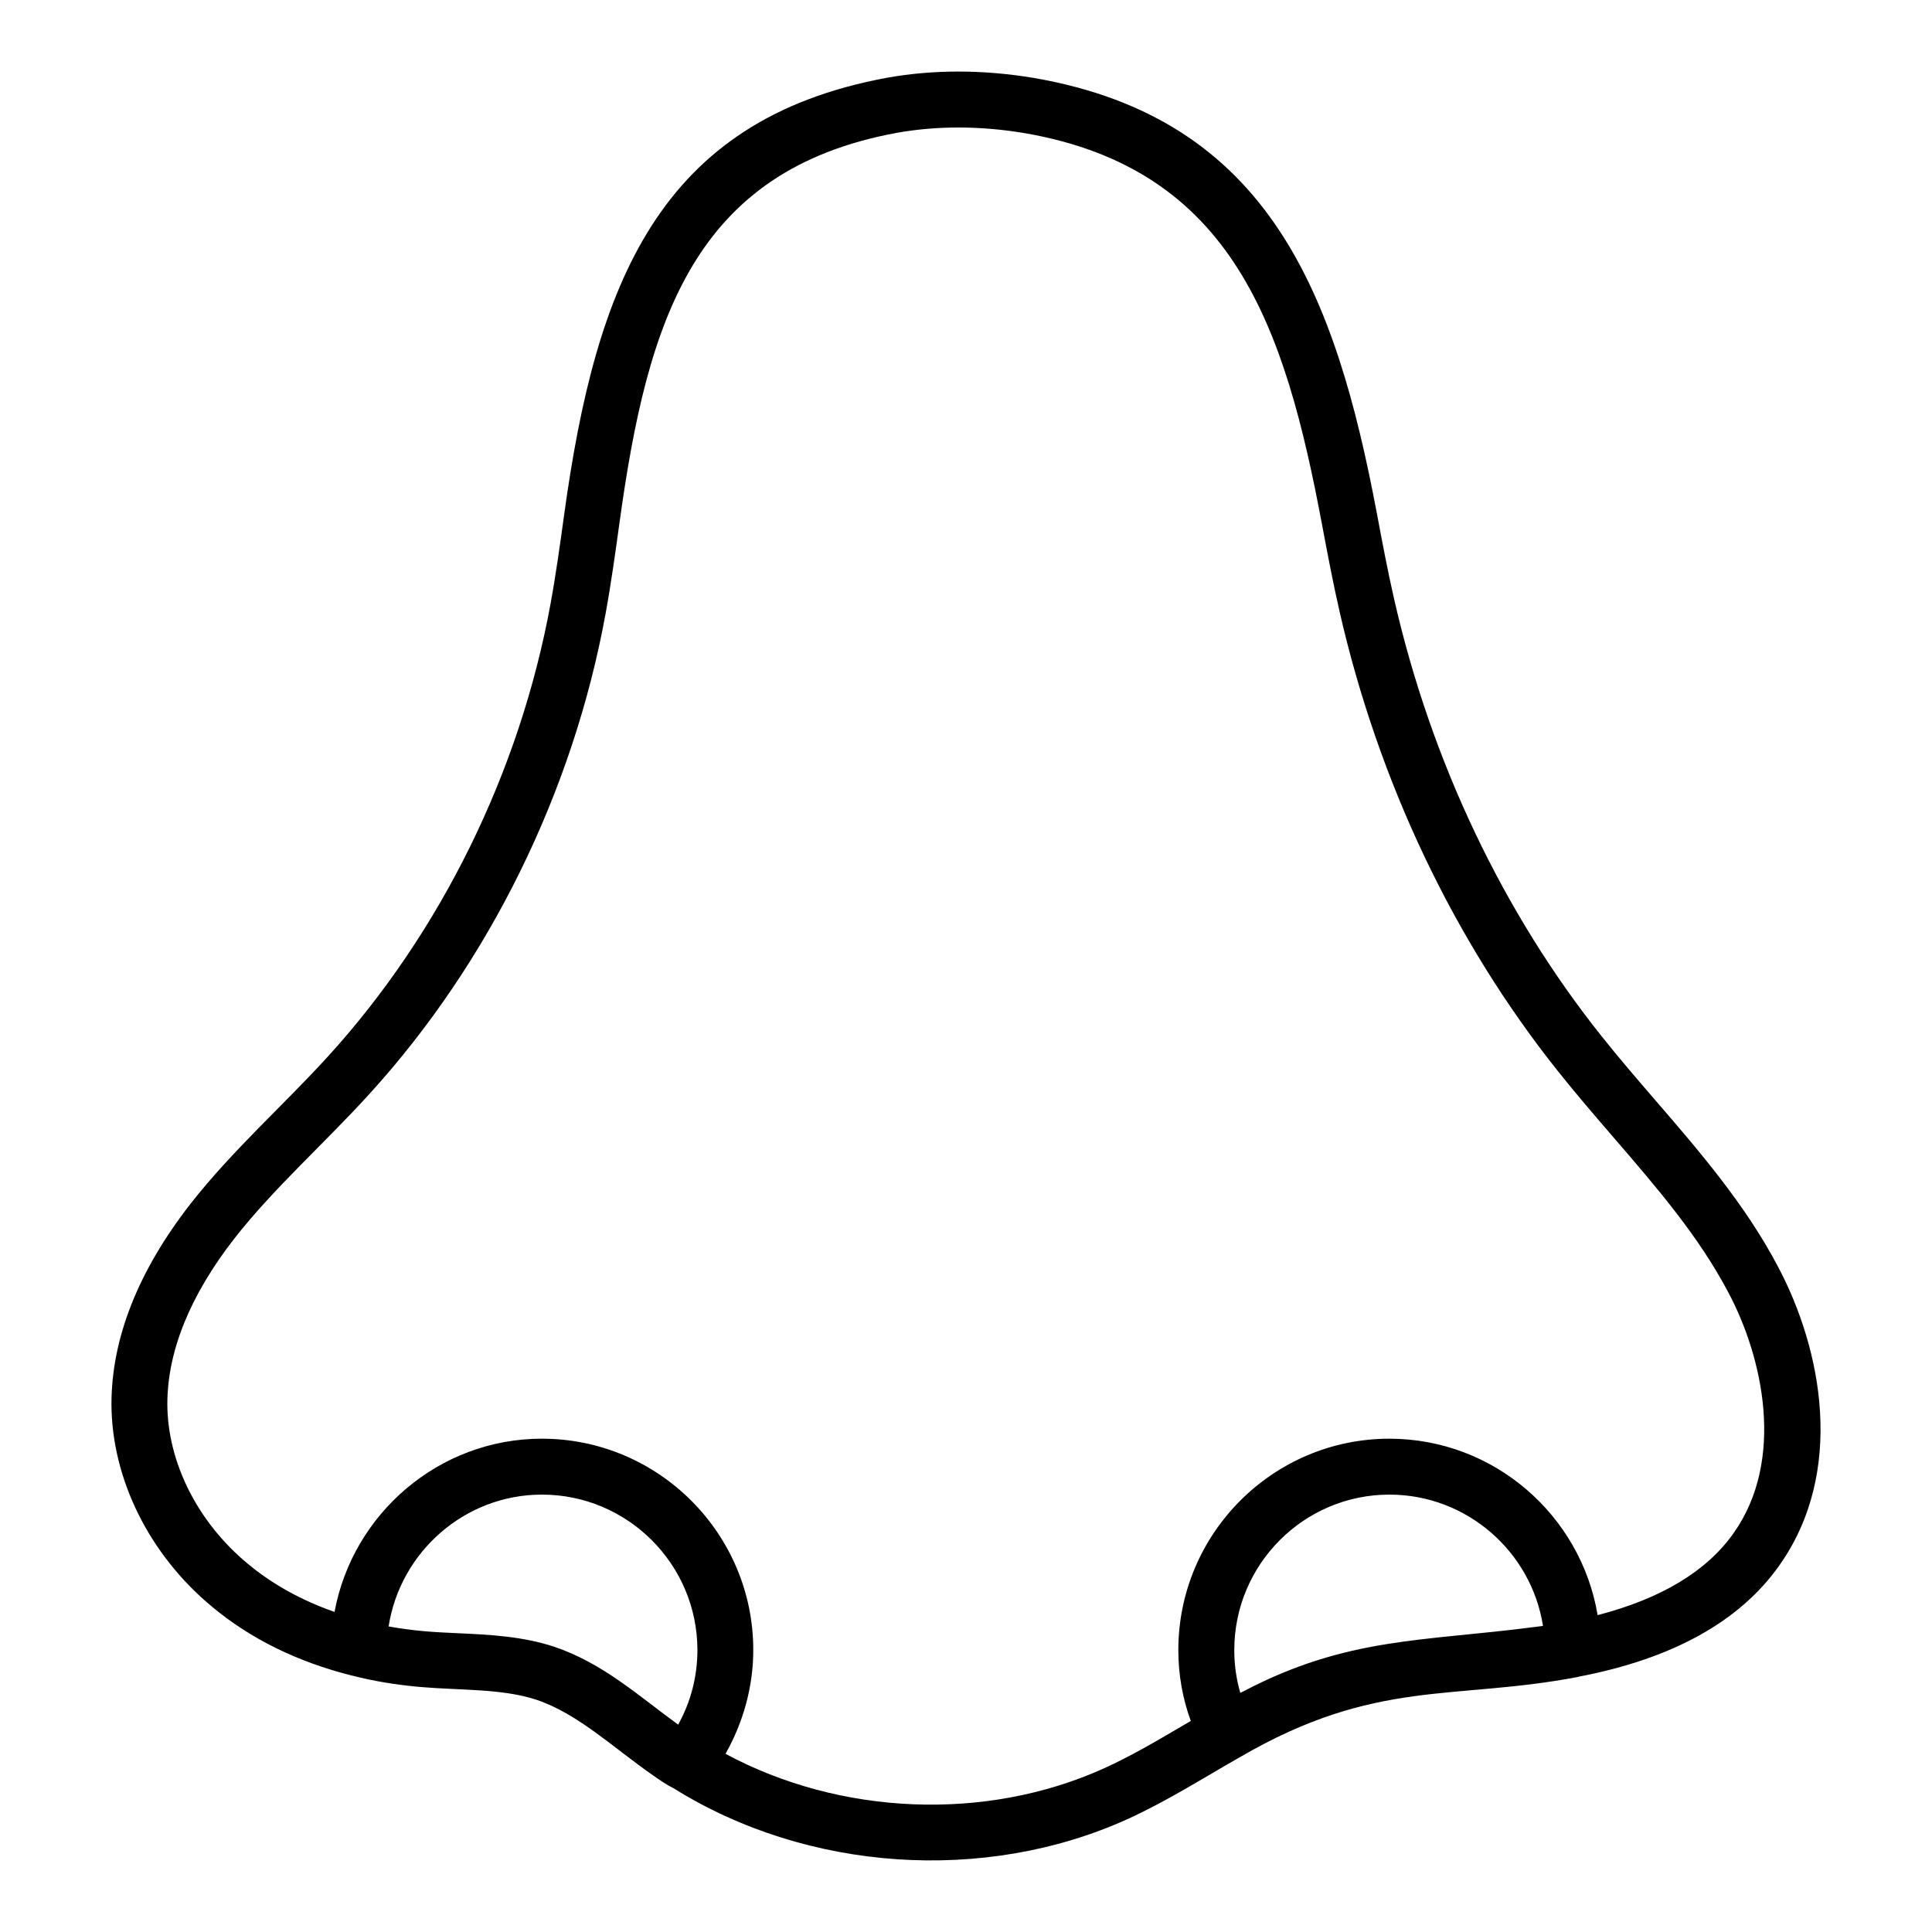
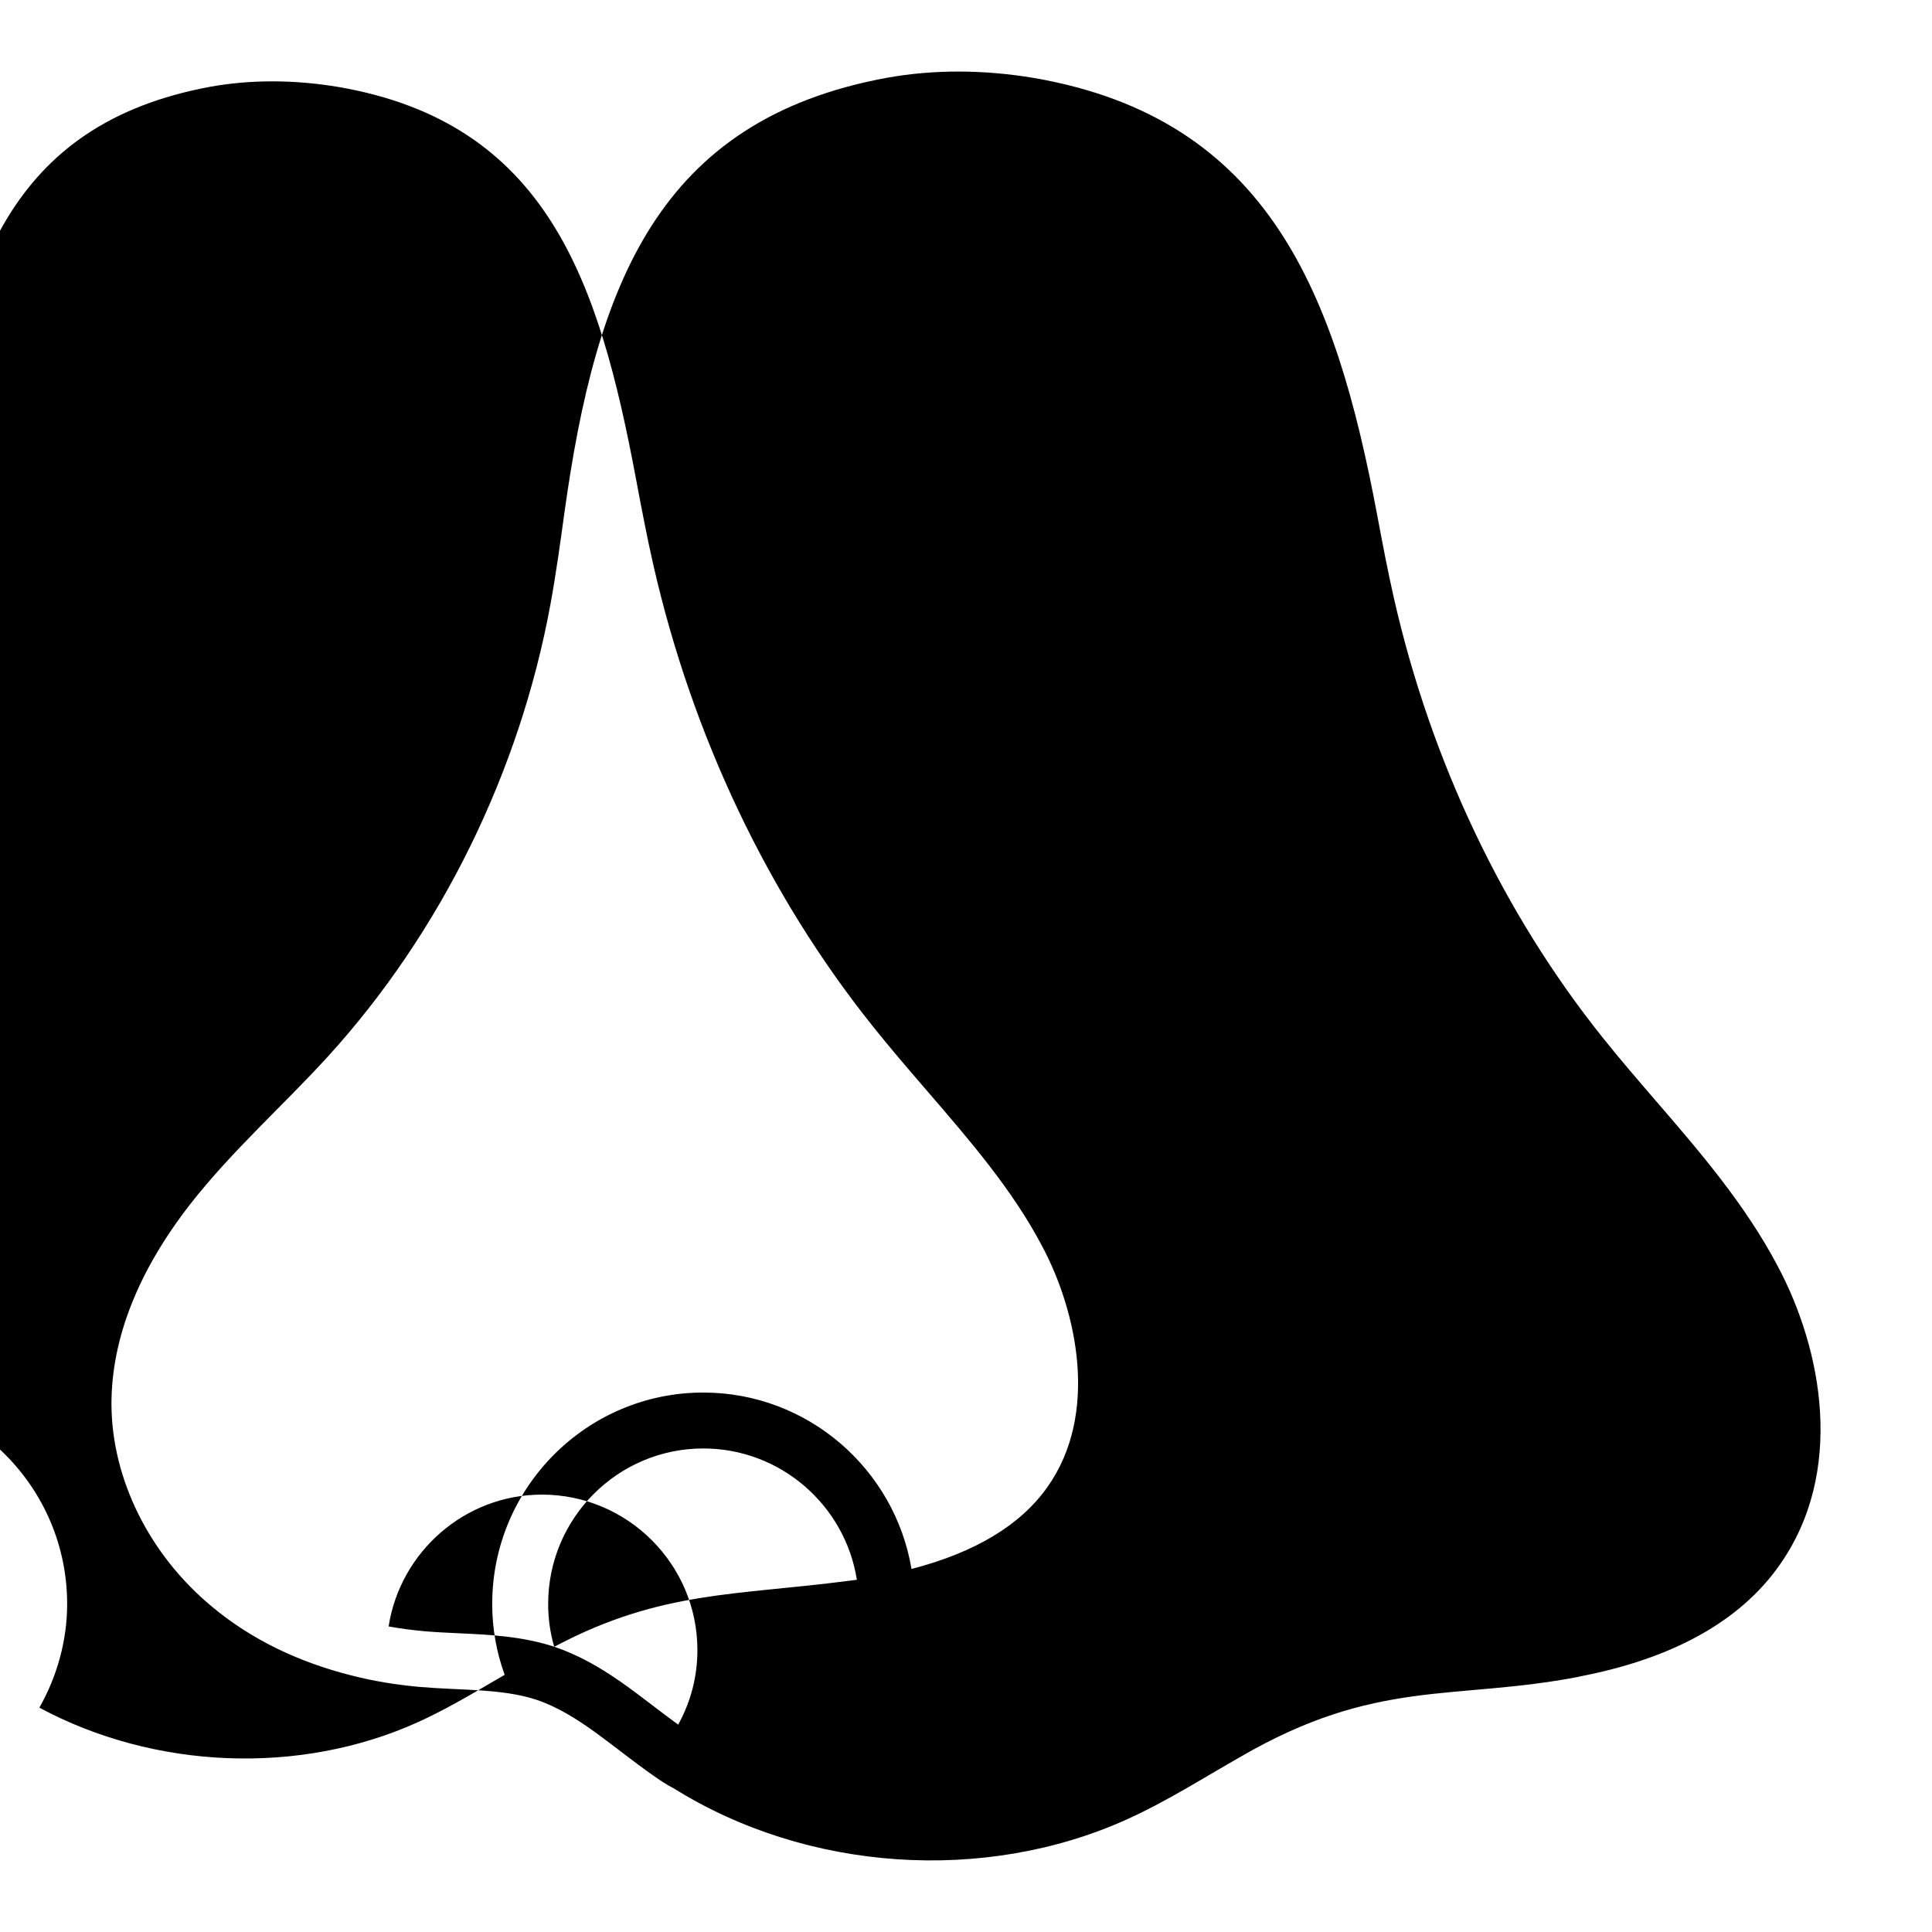
<svg xmlns="http://www.w3.org/2000/svg" fill="#000000" width="800px" height="800px" version="1.1" viewBox="144 144 512 512">
-   <path d="m200.21 569.81c10.172 8.496 22.656 14.633 37.102 18.246 0.02 0.004 0.039 0 0.059 0.004 5.457 1.414 11.305 2.398 17.922 3 10.992 0.941 21.762 0.398 30.898 3.402 10.98 3.707 20.148 12.551 30.902 20.051 1.758 1.238 3.535 2.453 5.394 3.387 0.012 0.008 0.023 0.004 0.035 0.012 35.398 22.133 82.402 25.277 120.13 8.238 10.535-4.766 20.168-10.934 30.086-16.57 35.91-20.863 56.527-14.867 89.488-21.184 0.062-0.012 0.109-0.051 0.172-0.066 24.797-4.727 42.684-14.641 53.141-29.477 17.574-24.836 11.32-57.223-0.379-79.23-8.652-16.43-20.742-30.449-32.438-44.004-4.781-5.547-9.57-11.094-14.121-16.809-26.277-32.902-45.359-73.074-55.168-116.16-1.691-7.422-3.102-14.91-4.508-22.402-10.949-58.113-28.461-104.81-90.934-115.59-13.441-2.242-26.527-2.266-38.938-0.051-60.672 11.164-77.129 54.852-85.527 115.66-1.082 7.859-2.203 15.984-3.621 23.723-8.148 44.578-29.109 87.191-59.02 120.01-11.57 12.723-25.316 24.848-36.527 39.188-13.816 17.793-20.82 35.598-20.82 52.957 0.086 19.844 10.062 39.914 26.672 53.66zm90.656 10.59c-8.492-2.785-17.113-3.188-25.449-3.578-2.961-0.137-5.922-0.27-8.824-0.52-3.426-0.312-6.609-0.734-9.605-1.281 3.055-19.73 20.18-34.934 40.629-34.934 22.719 0 41.203 18.484 41.203 41.199 0 6.981-1.742 13.703-5.094 19.758-10.238-7.398-19.812-16.242-32.859-20.645zm181.83 12.23c-1.062-3.641-1.598-7.43-1.598-11.344 0-22.715 18.441-41.199 41.109-41.199 20.52 0 37.621 15.121 40.703 34.801-0.758 0.109-1.523 0.184-2.285 0.289-29.68 3.867-49.605 2.629-77.105 17.043-0.262 0.141-0.566 0.273-0.824 0.41zm-266.65-120.33c10.539-13.484 23.895-25.234 35.789-38.324 31.754-34.832 54-80.043 62.645-127.31 1.473-8.059 2.617-16.344 3.723-24.359 7.406-53.637 19.738-93.219 73.488-103.11 10.699-1.902 22.094-1.875 33.816 0.078 55.457 9.551 69.07 51.715 78.84 103.72 1.445 7.668 2.891 15.348 4.625 22.949 10.309 45.25 30.379 87.477 58.035 122.1 4.664 5.859 9.574 11.555 14.48 17.25 11.664 13.523 22.684 26.301 30.562 41.258 9.199 17.305 15.082 44.379 1.371 63.746-7.109 10.094-19.207 17.371-36.031 21.727-4.441-26.473-27.492-46.754-55.188-46.754-30.84 0-55.93 25.129-55.93 56.016 0 6.535 1.125 12.82 3.301 18.793-0.73 0.426-1.465 0.844-2.191 1.27-7.094 4.168-13.793 8.105-20.844 11.293-31.34 14.16-69.875 12.496-100.27-3.863 4.746-8.395 7.359-17.887 7.359-27.496 0-30.887-25.133-56.016-56.02-56.016-27.27 0-50.141 19.871-54.949 45.914-8.77-3.082-16.488-7.34-22.988-12.766-13.289-11-21.258-26.828-21.324-42.301 0.008-13.957 5.965-28.707 17.699-43.812z" />
+   <path d="m200.21 569.81c10.172 8.496 22.656 14.633 37.102 18.246 0.02 0.004 0.039 0 0.059 0.004 5.457 1.414 11.305 2.398 17.922 3 10.992 0.941 21.762 0.398 30.898 3.402 10.98 3.707 20.148 12.551 30.902 20.051 1.758 1.238 3.535 2.453 5.394 3.387 0.012 0.008 0.023 0.004 0.035 0.012 35.398 22.133 82.402 25.277 120.13 8.238 10.535-4.766 20.168-10.934 30.086-16.57 35.91-20.863 56.527-14.867 89.488-21.184 0.062-0.012 0.109-0.051 0.172-0.066 24.797-4.727 42.684-14.641 53.141-29.477 17.574-24.836 11.32-57.223-0.379-79.23-8.652-16.43-20.742-30.449-32.438-44.004-4.781-5.547-9.57-11.094-14.121-16.809-26.277-32.902-45.359-73.074-55.168-116.16-1.691-7.422-3.102-14.91-4.508-22.402-10.949-58.113-28.461-104.81-90.934-115.59-13.441-2.242-26.527-2.266-38.938-0.051-60.672 11.164-77.129 54.852-85.527 115.66-1.082 7.859-2.203 15.984-3.621 23.723-8.148 44.578-29.109 87.191-59.02 120.01-11.57 12.723-25.316 24.848-36.527 39.188-13.816 17.793-20.82 35.598-20.82 52.957 0.086 19.844 10.062 39.914 26.672 53.66zm90.656 10.59c-8.492-2.785-17.113-3.188-25.449-3.578-2.961-0.137-5.922-0.27-8.824-0.52-3.426-0.312-6.609-0.734-9.605-1.281 3.055-19.73 20.18-34.934 40.629-34.934 22.719 0 41.203 18.484 41.203 41.199 0 6.981-1.742 13.703-5.094 19.758-10.238-7.398-19.812-16.242-32.859-20.645zc-1.062-3.641-1.598-7.43-1.598-11.344 0-22.715 18.441-41.199 41.109-41.199 20.52 0 37.621 15.121 40.703 34.801-0.758 0.109-1.523 0.184-2.285 0.289-29.68 3.867-49.605 2.629-77.105 17.043-0.262 0.141-0.566 0.273-0.824 0.41zm-266.65-120.33c10.539-13.484 23.895-25.234 35.789-38.324 31.754-34.832 54-80.043 62.645-127.31 1.473-8.059 2.617-16.344 3.723-24.359 7.406-53.637 19.738-93.219 73.488-103.11 10.699-1.902 22.094-1.875 33.816 0.078 55.457 9.551 69.07 51.715 78.84 103.72 1.445 7.668 2.891 15.348 4.625 22.949 10.309 45.25 30.379 87.477 58.035 122.1 4.664 5.859 9.574 11.555 14.48 17.25 11.664 13.523 22.684 26.301 30.562 41.258 9.199 17.305 15.082 44.379 1.371 63.746-7.109 10.094-19.207 17.371-36.031 21.727-4.441-26.473-27.492-46.754-55.188-46.754-30.84 0-55.93 25.129-55.93 56.016 0 6.535 1.125 12.82 3.301 18.793-0.73 0.426-1.465 0.844-2.191 1.27-7.094 4.168-13.793 8.105-20.844 11.293-31.34 14.16-69.875 12.496-100.27-3.863 4.746-8.395 7.359-17.887 7.359-27.496 0-30.887-25.133-56.016-56.02-56.016-27.27 0-50.141 19.871-54.949 45.914-8.77-3.082-16.488-7.34-22.988-12.766-13.289-11-21.258-26.828-21.324-42.301 0.008-13.957 5.965-28.707 17.699-43.812z" />
</svg>